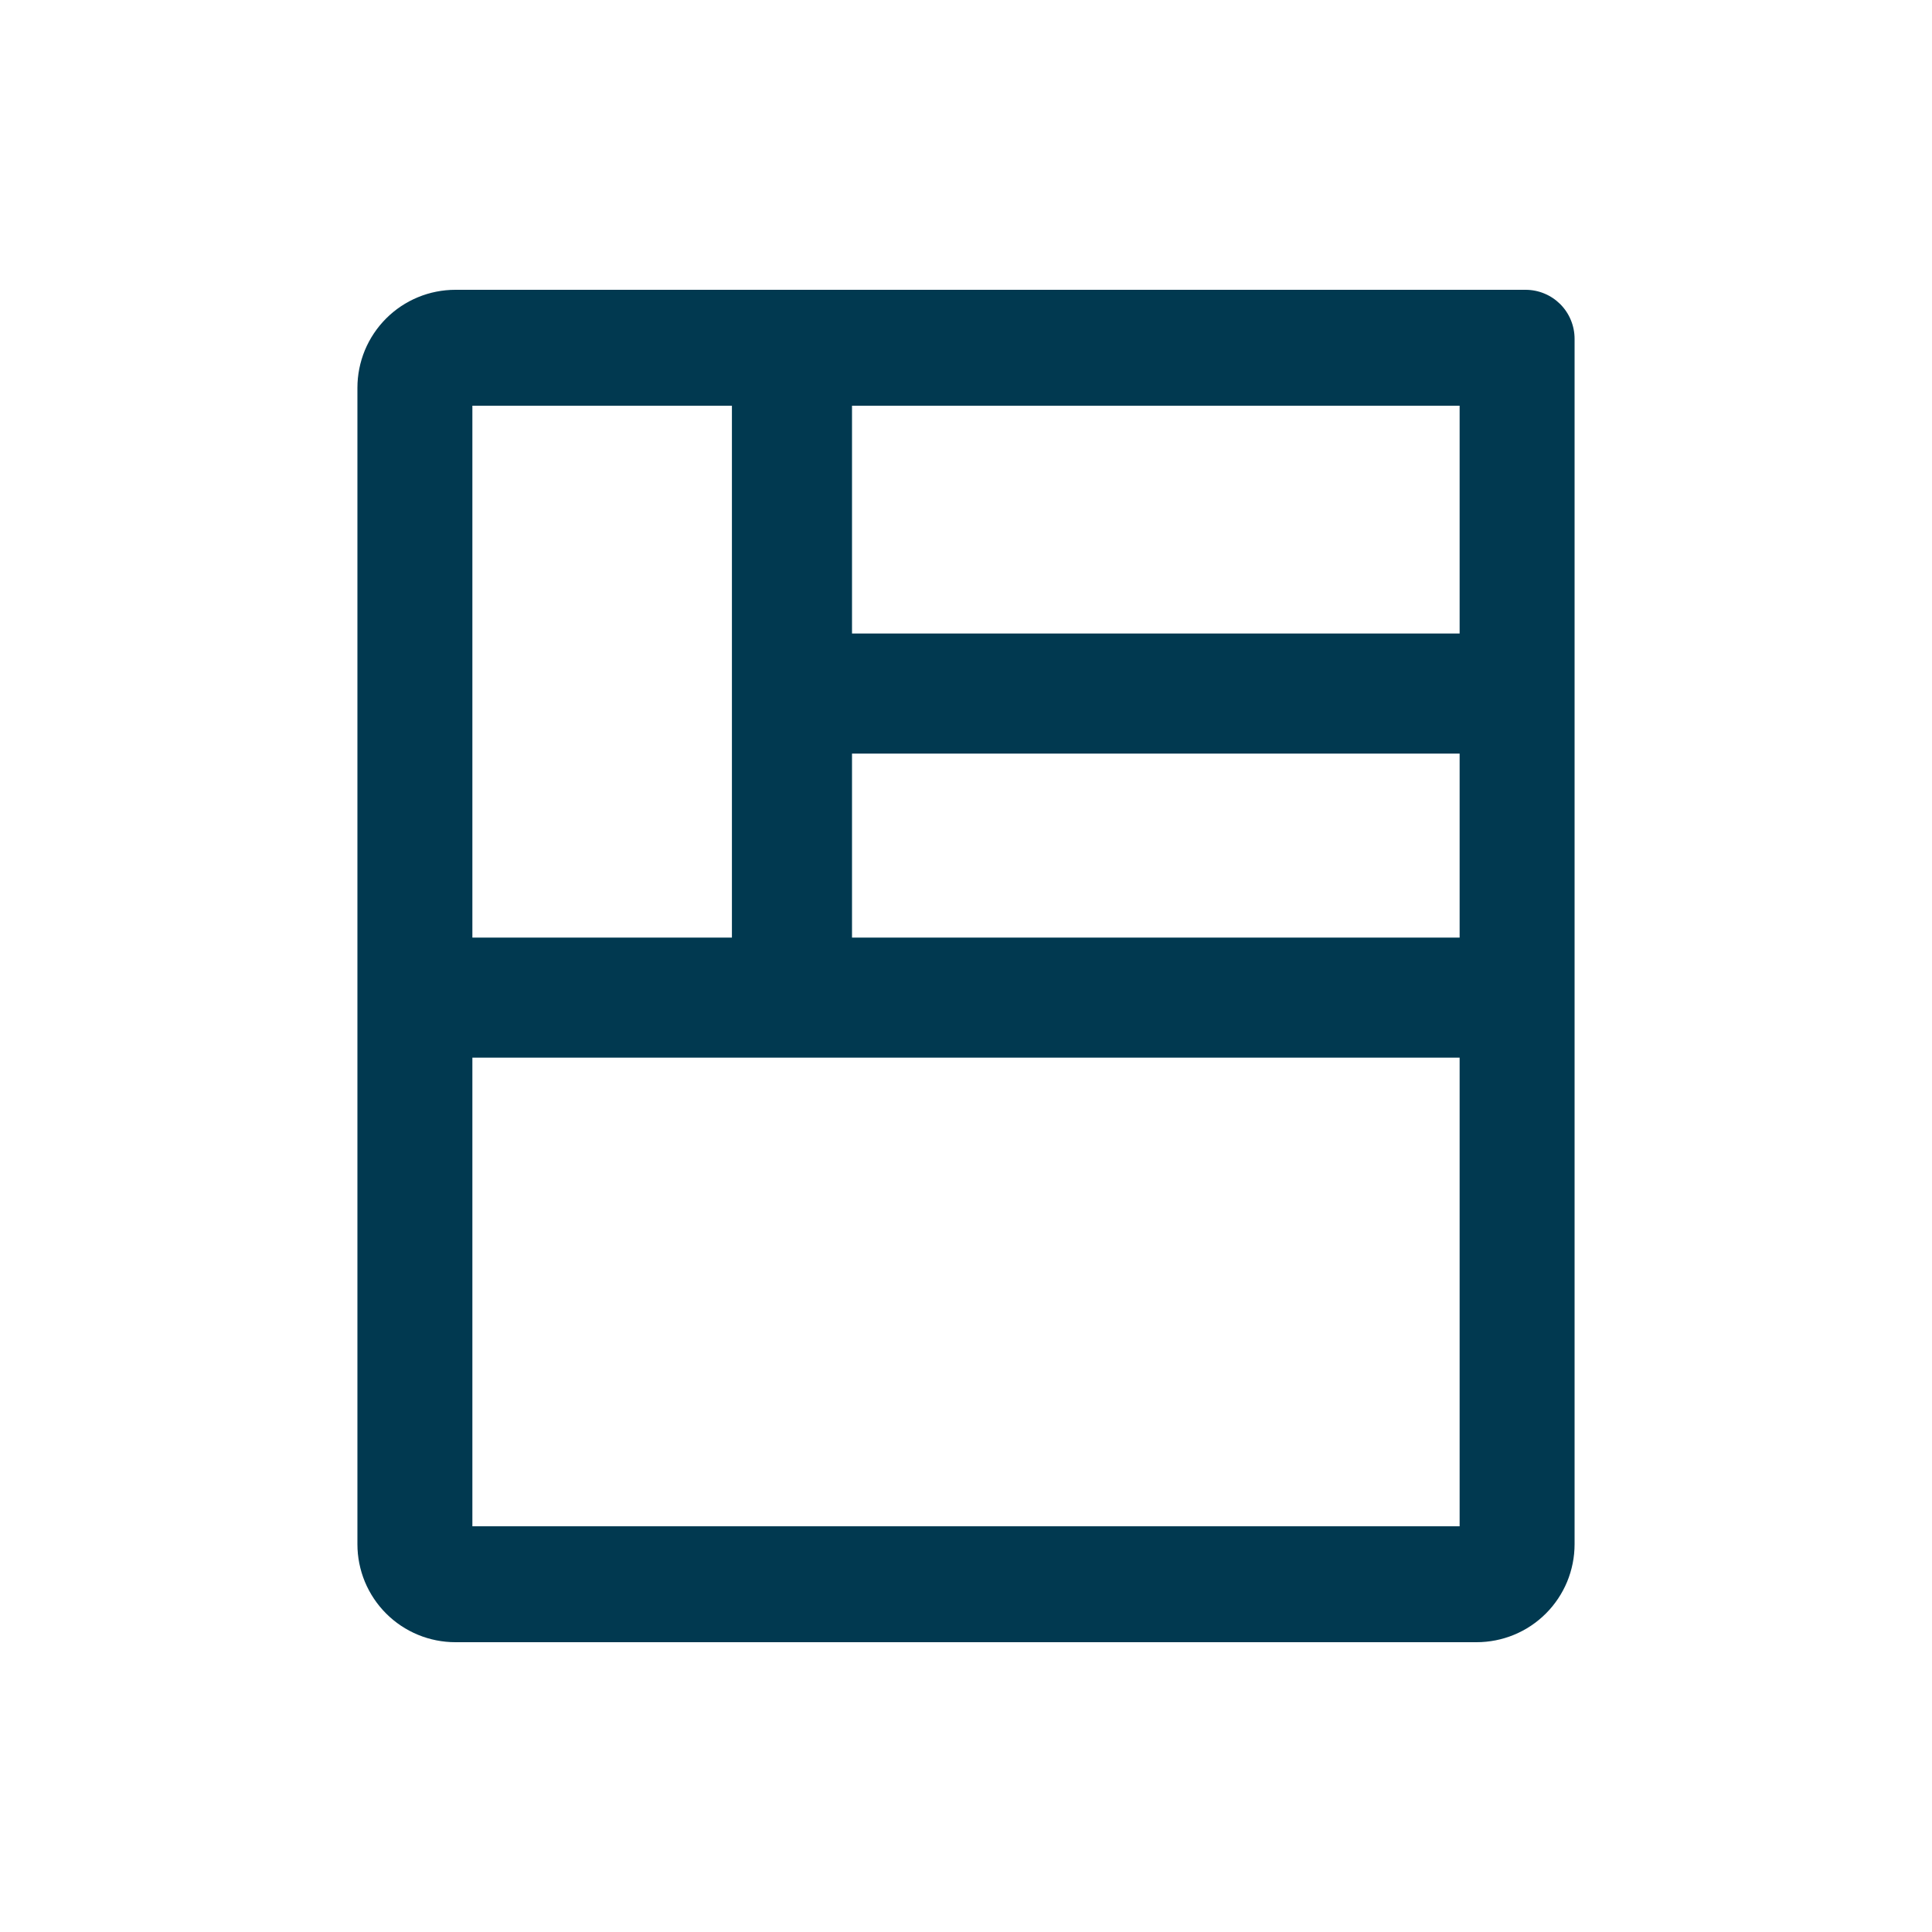
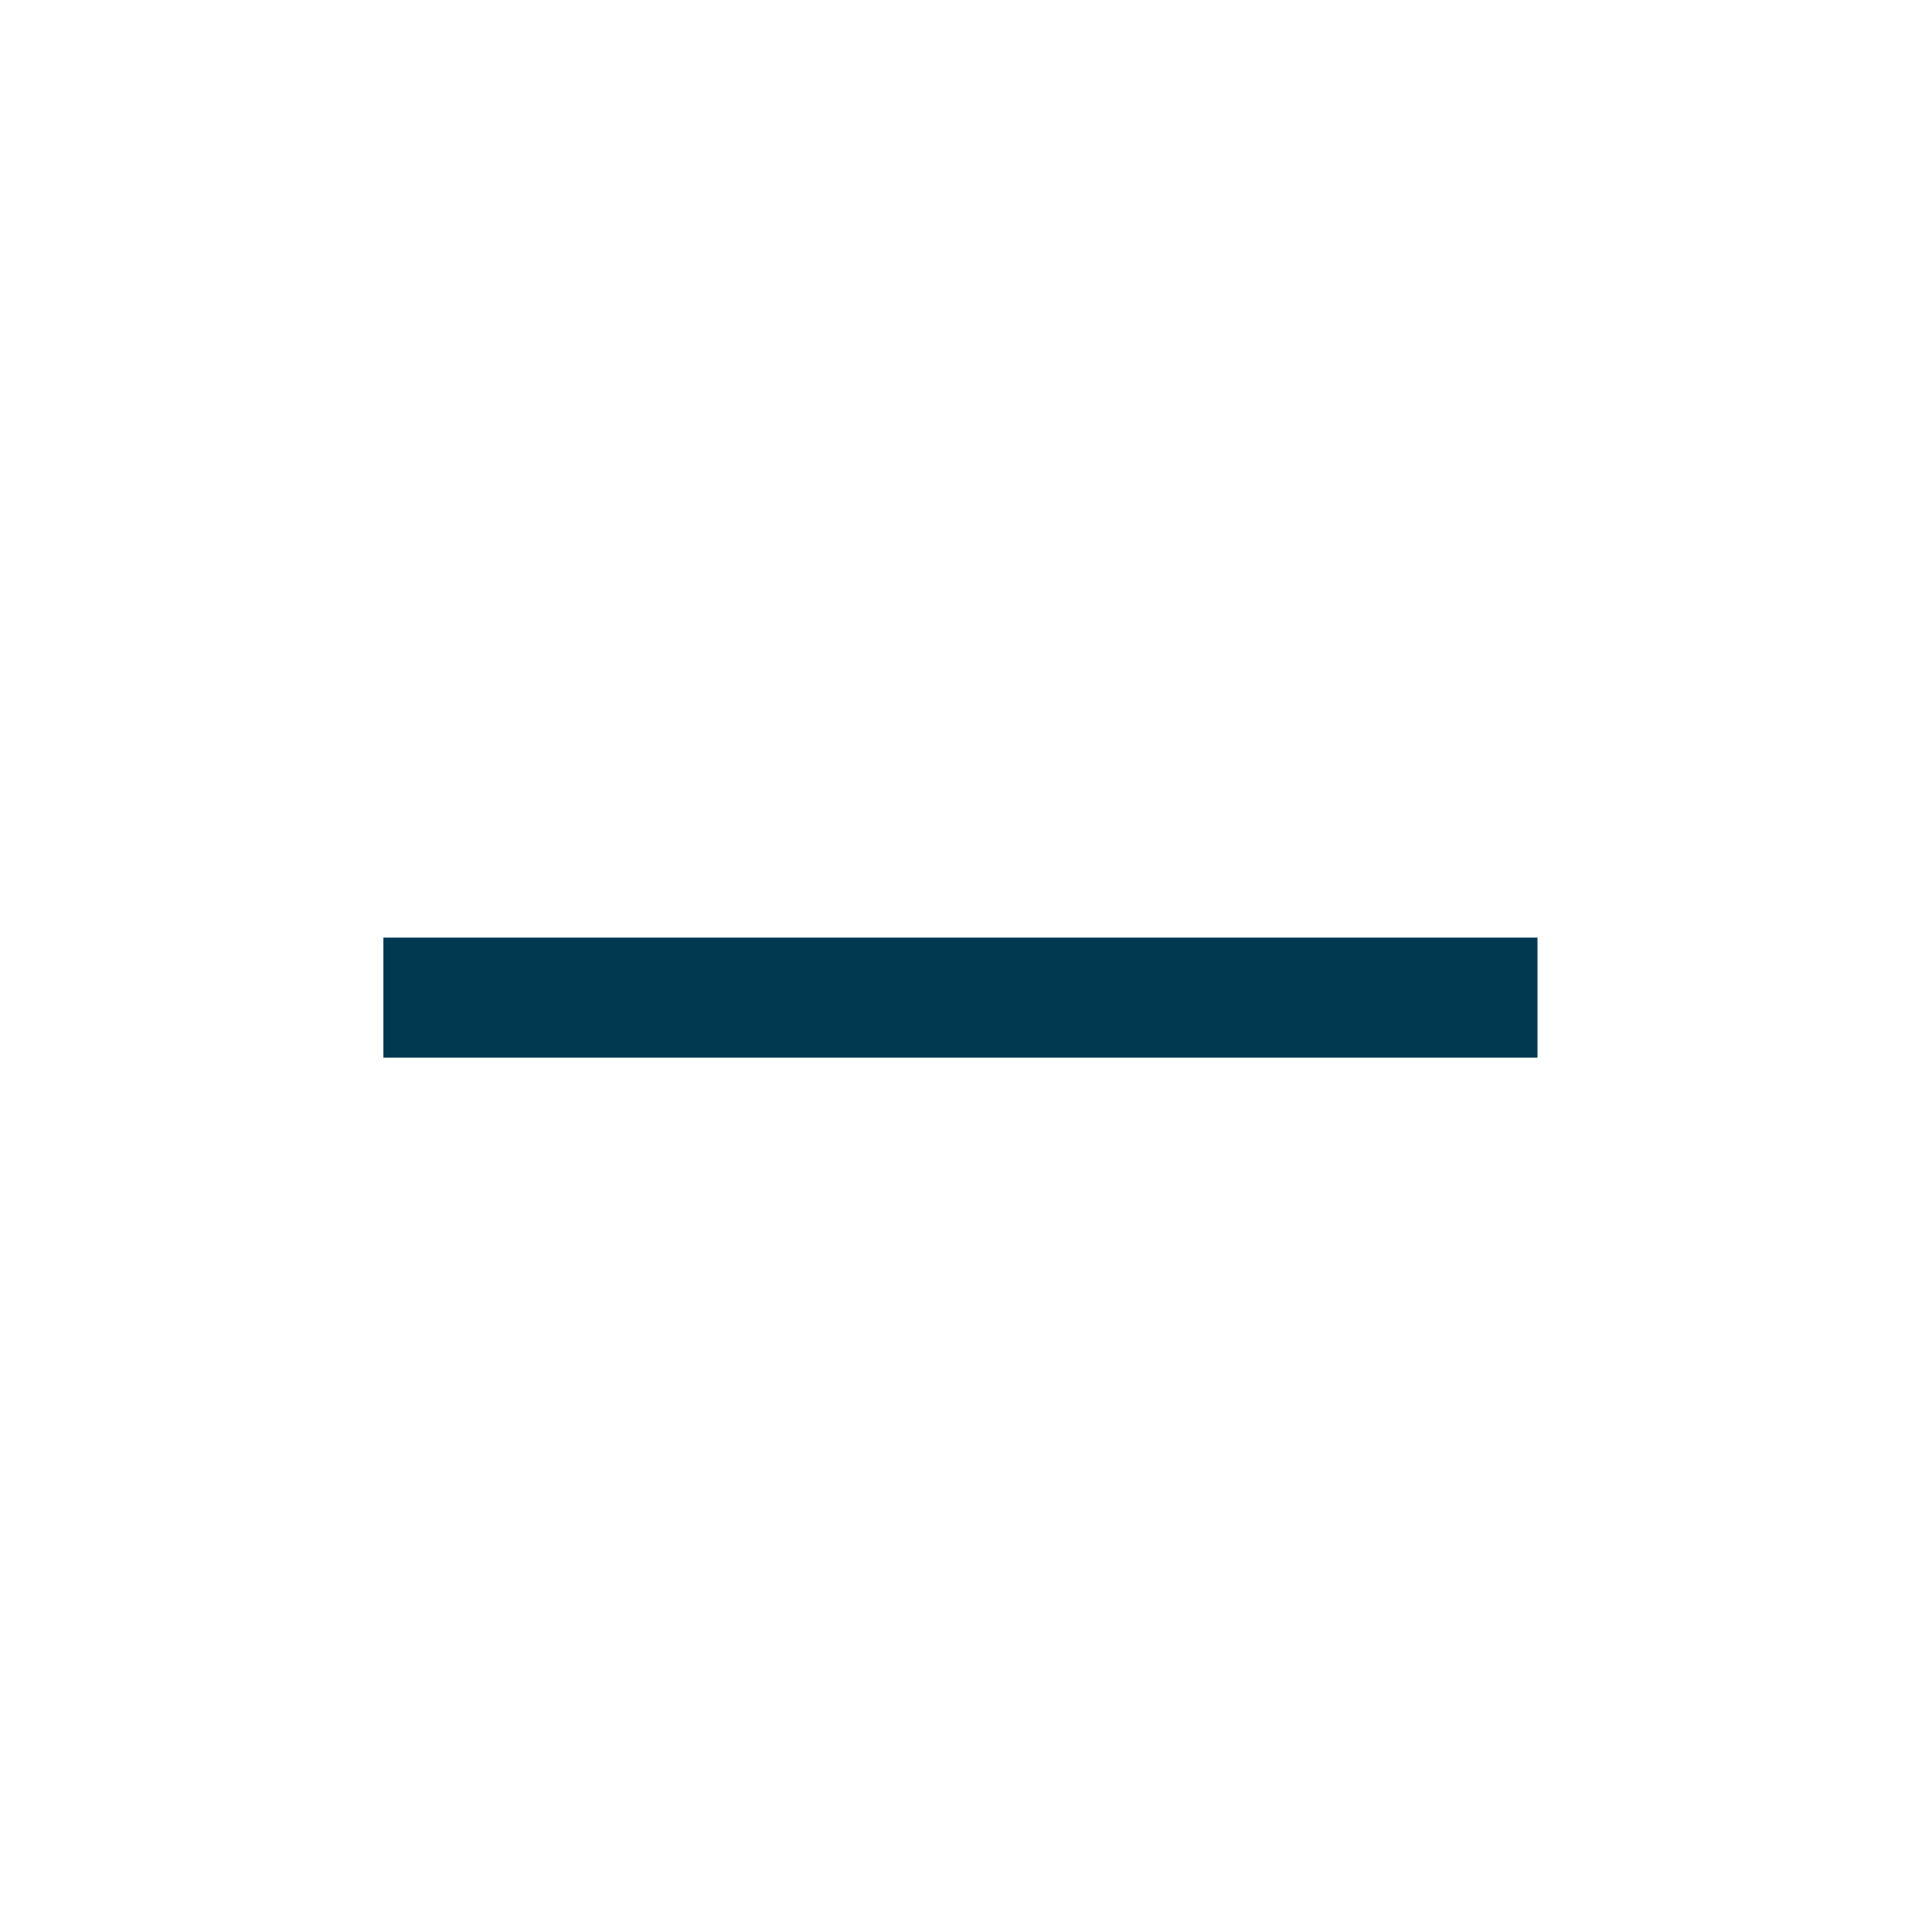
<svg xmlns="http://www.w3.org/2000/svg" fill="none" height="50" viewBox="0 0 50 50" width="50">
  <path d="M9.922 24.265H39.79V27.372H9.922V24.265Z" fill="#013950" />
-   <path d="M18.942 8.438H22.05V26.625H18.942V8.438Z" fill="#013950" />
-   <path d="M18.99 16.395H39.79V19.503H18.99V16.395Z" fill="#013950" />
-   <path d="M37.775 10.5V39.5H12.225V10.5H37.775ZM39.48 7.5H11.787C11.454 7.5 11.124 7.565 10.817 7.692C10.509 7.819 10.229 8.006 9.993 8.242C9.758 8.477 9.571 8.757 9.443 9.064C9.316 9.372 9.25 9.702 9.25 10.035V39.965C9.25 40.298 9.316 40.628 9.443 40.936C9.571 41.243 9.758 41.523 9.993 41.758C10.229 41.994 10.509 42.181 10.817 42.308C11.124 42.435 11.454 42.5 11.787 42.5H38.212C38.545 42.5 38.876 42.435 39.183 42.308C39.491 42.181 39.771 41.994 40.007 41.758C40.242 41.523 40.429 41.243 40.557 40.936C40.684 40.628 40.75 40.298 40.75 39.965V8.768C40.75 8.601 40.717 8.436 40.653 8.282C40.59 8.128 40.496 7.988 40.378 7.87C40.26 7.753 40.12 7.659 39.966 7.596C39.812 7.532 39.647 7.5 39.48 7.5Z" fill="#013950" />
</svg>